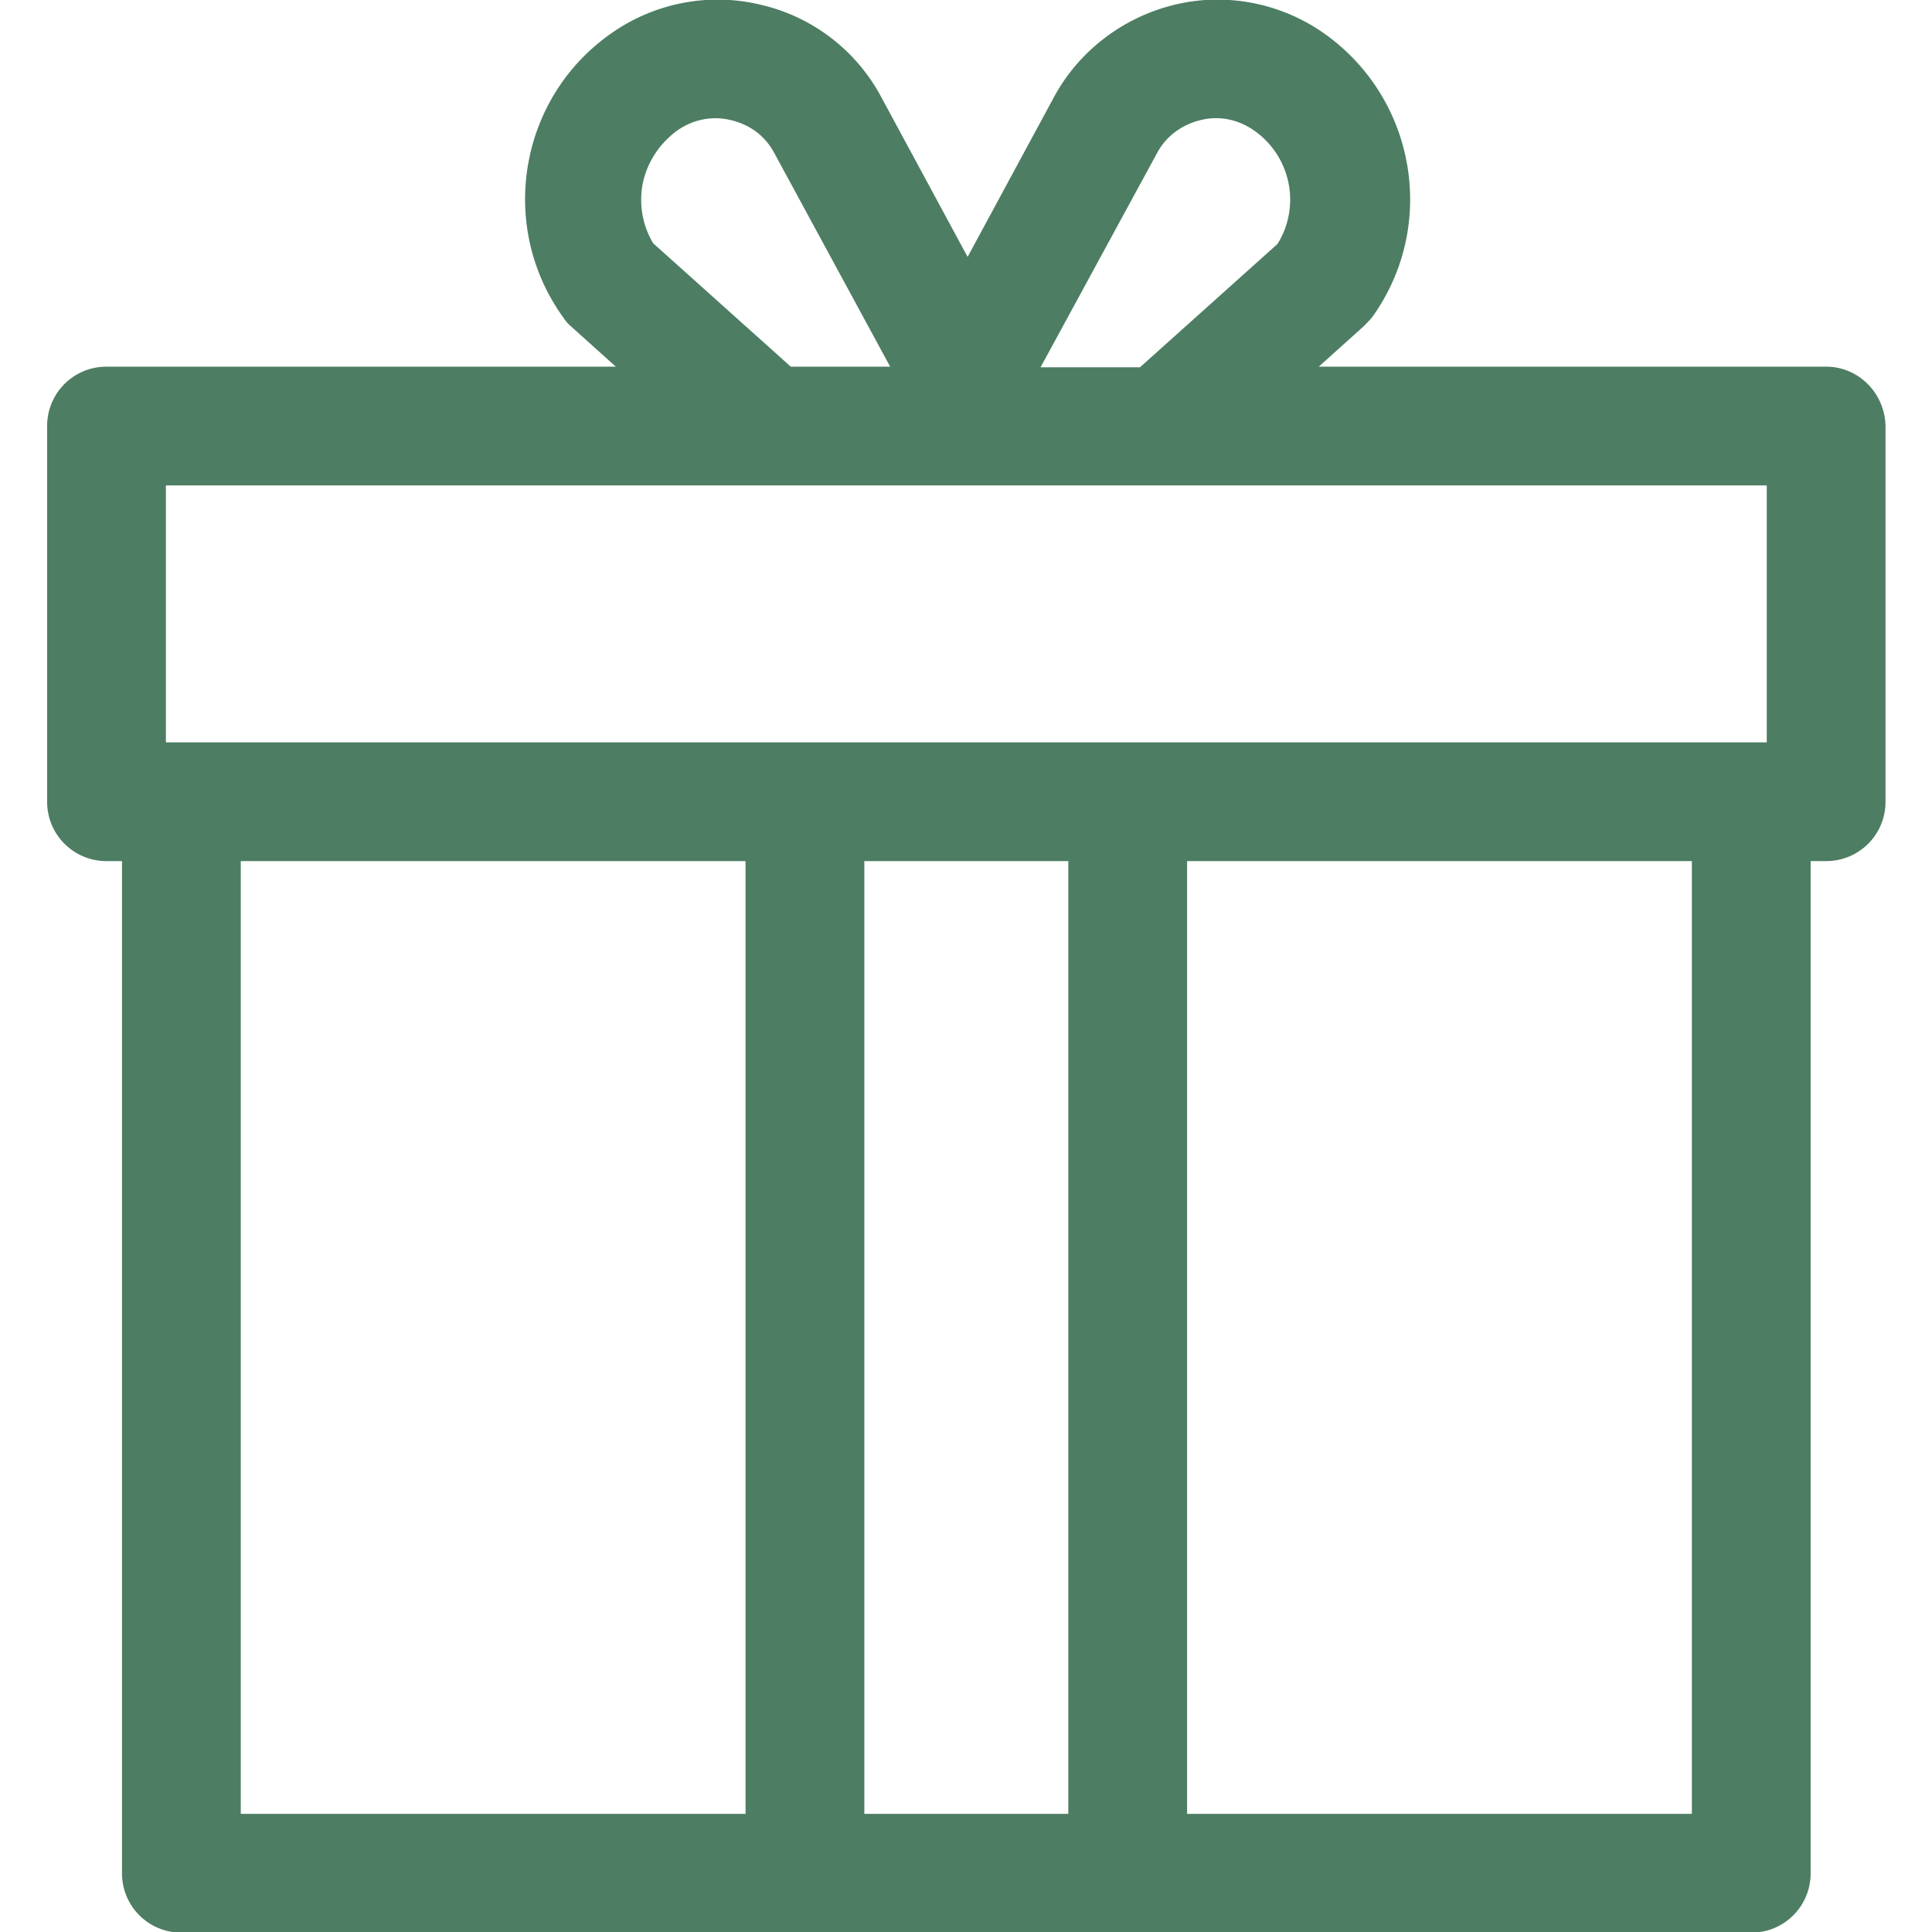
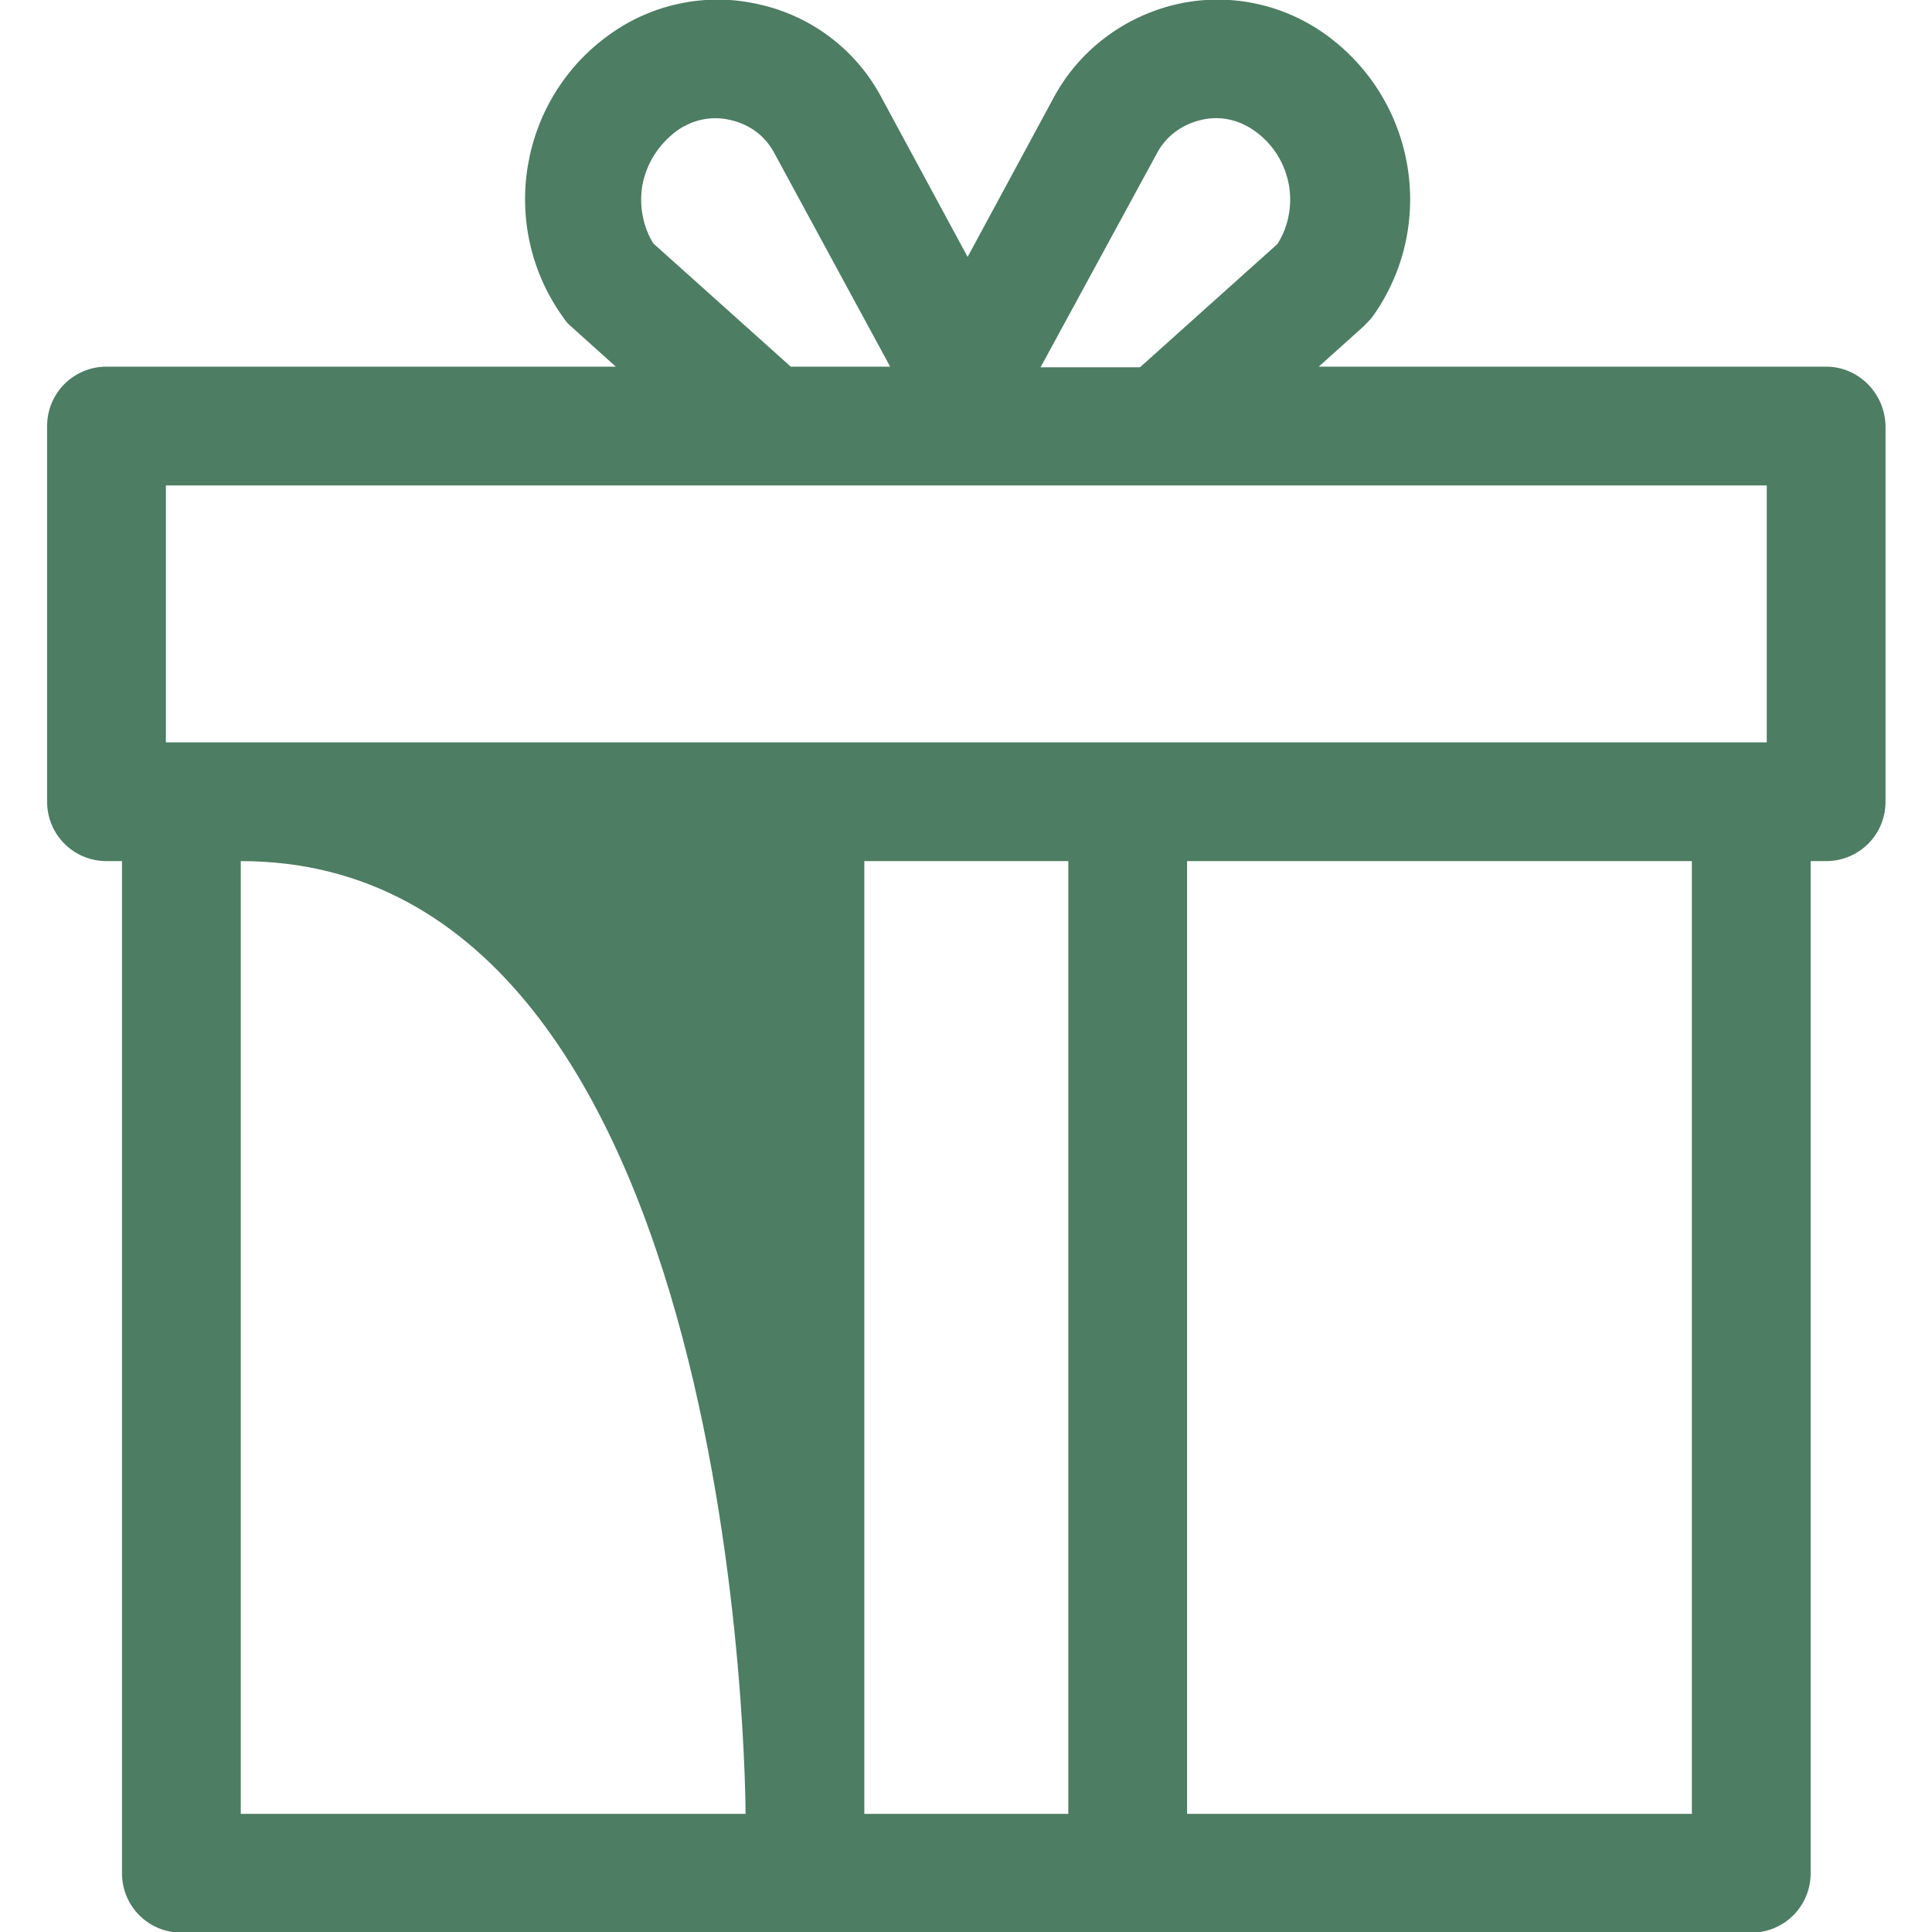
<svg xmlns="http://www.w3.org/2000/svg" version="1.1" id="Layer_1" x="0px" y="0px" viewBox="0 0 299.3 299.3" style="enable-background:new 0 0 299.3 299.3;" xml:space="preserve">
  <style type="text/css">
	.st0{fill:#4D7D63;}
</style>
  <g>
    <g>
-       <path class="st0" d="M282.9,56.8h-78.6l6.9-6.2c0.5-0.5,1-1,1.4-1.5c10.1-14.1,6.8-33.7-7.3-43.8c-6.7-4.8-15.2-6.5-23.2-4.6    c-8,1.9-14.9,7.1-18.8,14.3l-13.4,24.8l-13.4-24.8c-3.9-7.3-10.8-12.5-18.8-14.3c-8-1.9-16.5-0.2-23.2,4.6    c-14.1,10-17.4,29.7-7.3,43.8c0.4,0.6,0.8,1.1,1.3,1.5l6.9,6.2H16.5c-5.1,0-9.2,4.1-9.2,9.2v58.2c0,5.1,4.1,9.2,9.2,9.2h2.4v156.8    c0,5.1,4.1,9.2,9.2,9.2h243.2c5.1,0,9.2-4.1,9.2-9.2V133.4h2.4c5.1,0,9.2-4.1,9.2-9.2V66C292,60.9,287.9,56.8,282.9,56.8z     M179.2,23.8c1.4-2.7,3.9-4.5,6.8-5.2c0.8-0.2,1.6-0.3,2.4-0.3c2.1,0,4.2,0.7,6,2c2.8,2,4.7,5,5.3,8.5c0.5,3.1-0.1,6.3-1.8,9    l-21.3,19.1h-15.4L179.2,23.8z M99.5,28.8c0.6-3.4,2.5-6.4,5.3-8.5c2.5-1.8,5.5-2.4,8.4-1.7c3,0.7,5.4,2.5,6.8,5.2l17.9,33h-15.4    l-21.3-19.1C99.6,35.1,99,31.9,99.5,28.8z M115.5,281H37.3V133.4h78.2C115.5,133.4,115.5,281,115.5,281z M165.5,281h-31.6V133.4    h31.6V281z M262.1,281h-78.2V133.4h78.2V281z M273.7,115h-248V75.2h248L273.7,115L273.7,115z" />
+       <path class="st0" d="M282.9,56.8h-78.6l6.9-6.2c0.5-0.5,1-1,1.4-1.5c10.1-14.1,6.8-33.7-7.3-43.8c-6.7-4.8-15.2-6.5-23.2-4.6    c-8,1.9-14.9,7.1-18.8,14.3l-13.4,24.8l-13.4-24.8c-3.9-7.3-10.8-12.5-18.8-14.3c-8-1.9-16.5-0.2-23.2,4.6    c-14.1,10-17.4,29.7-7.3,43.8c0.4,0.6,0.8,1.1,1.3,1.5l6.9,6.2H16.5c-5.1,0-9.2,4.1-9.2,9.2v58.2c0,5.1,4.1,9.2,9.2,9.2h2.4v156.8    c0,5.1,4.1,9.2,9.2,9.2h243.2c5.1,0,9.2-4.1,9.2-9.2V133.4h2.4c5.1,0,9.2-4.1,9.2-9.2V66C292,60.9,287.9,56.8,282.9,56.8z     M179.2,23.8c1.4-2.7,3.9-4.5,6.8-5.2c0.8-0.2,1.6-0.3,2.4-0.3c2.1,0,4.2,0.7,6,2c2.8,2,4.7,5,5.3,8.5c0.5,3.1-0.1,6.3-1.8,9    l-21.3,19.1h-15.4L179.2,23.8z M99.5,28.8c0.6-3.4,2.5-6.4,5.3-8.5c2.5-1.8,5.5-2.4,8.4-1.7c3,0.7,5.4,2.5,6.8,5.2l17.9,33h-15.4    l-21.3-19.1C99.6,35.1,99,31.9,99.5,28.8z M115.5,281H37.3V133.4C115.5,133.4,115.5,281,115.5,281z M165.5,281h-31.6V133.4    h31.6V281z M262.1,281h-78.2V133.4h78.2V281z M273.7,115h-248V75.2h248L273.7,115L273.7,115z" />
    </g>
  </g>
</svg>